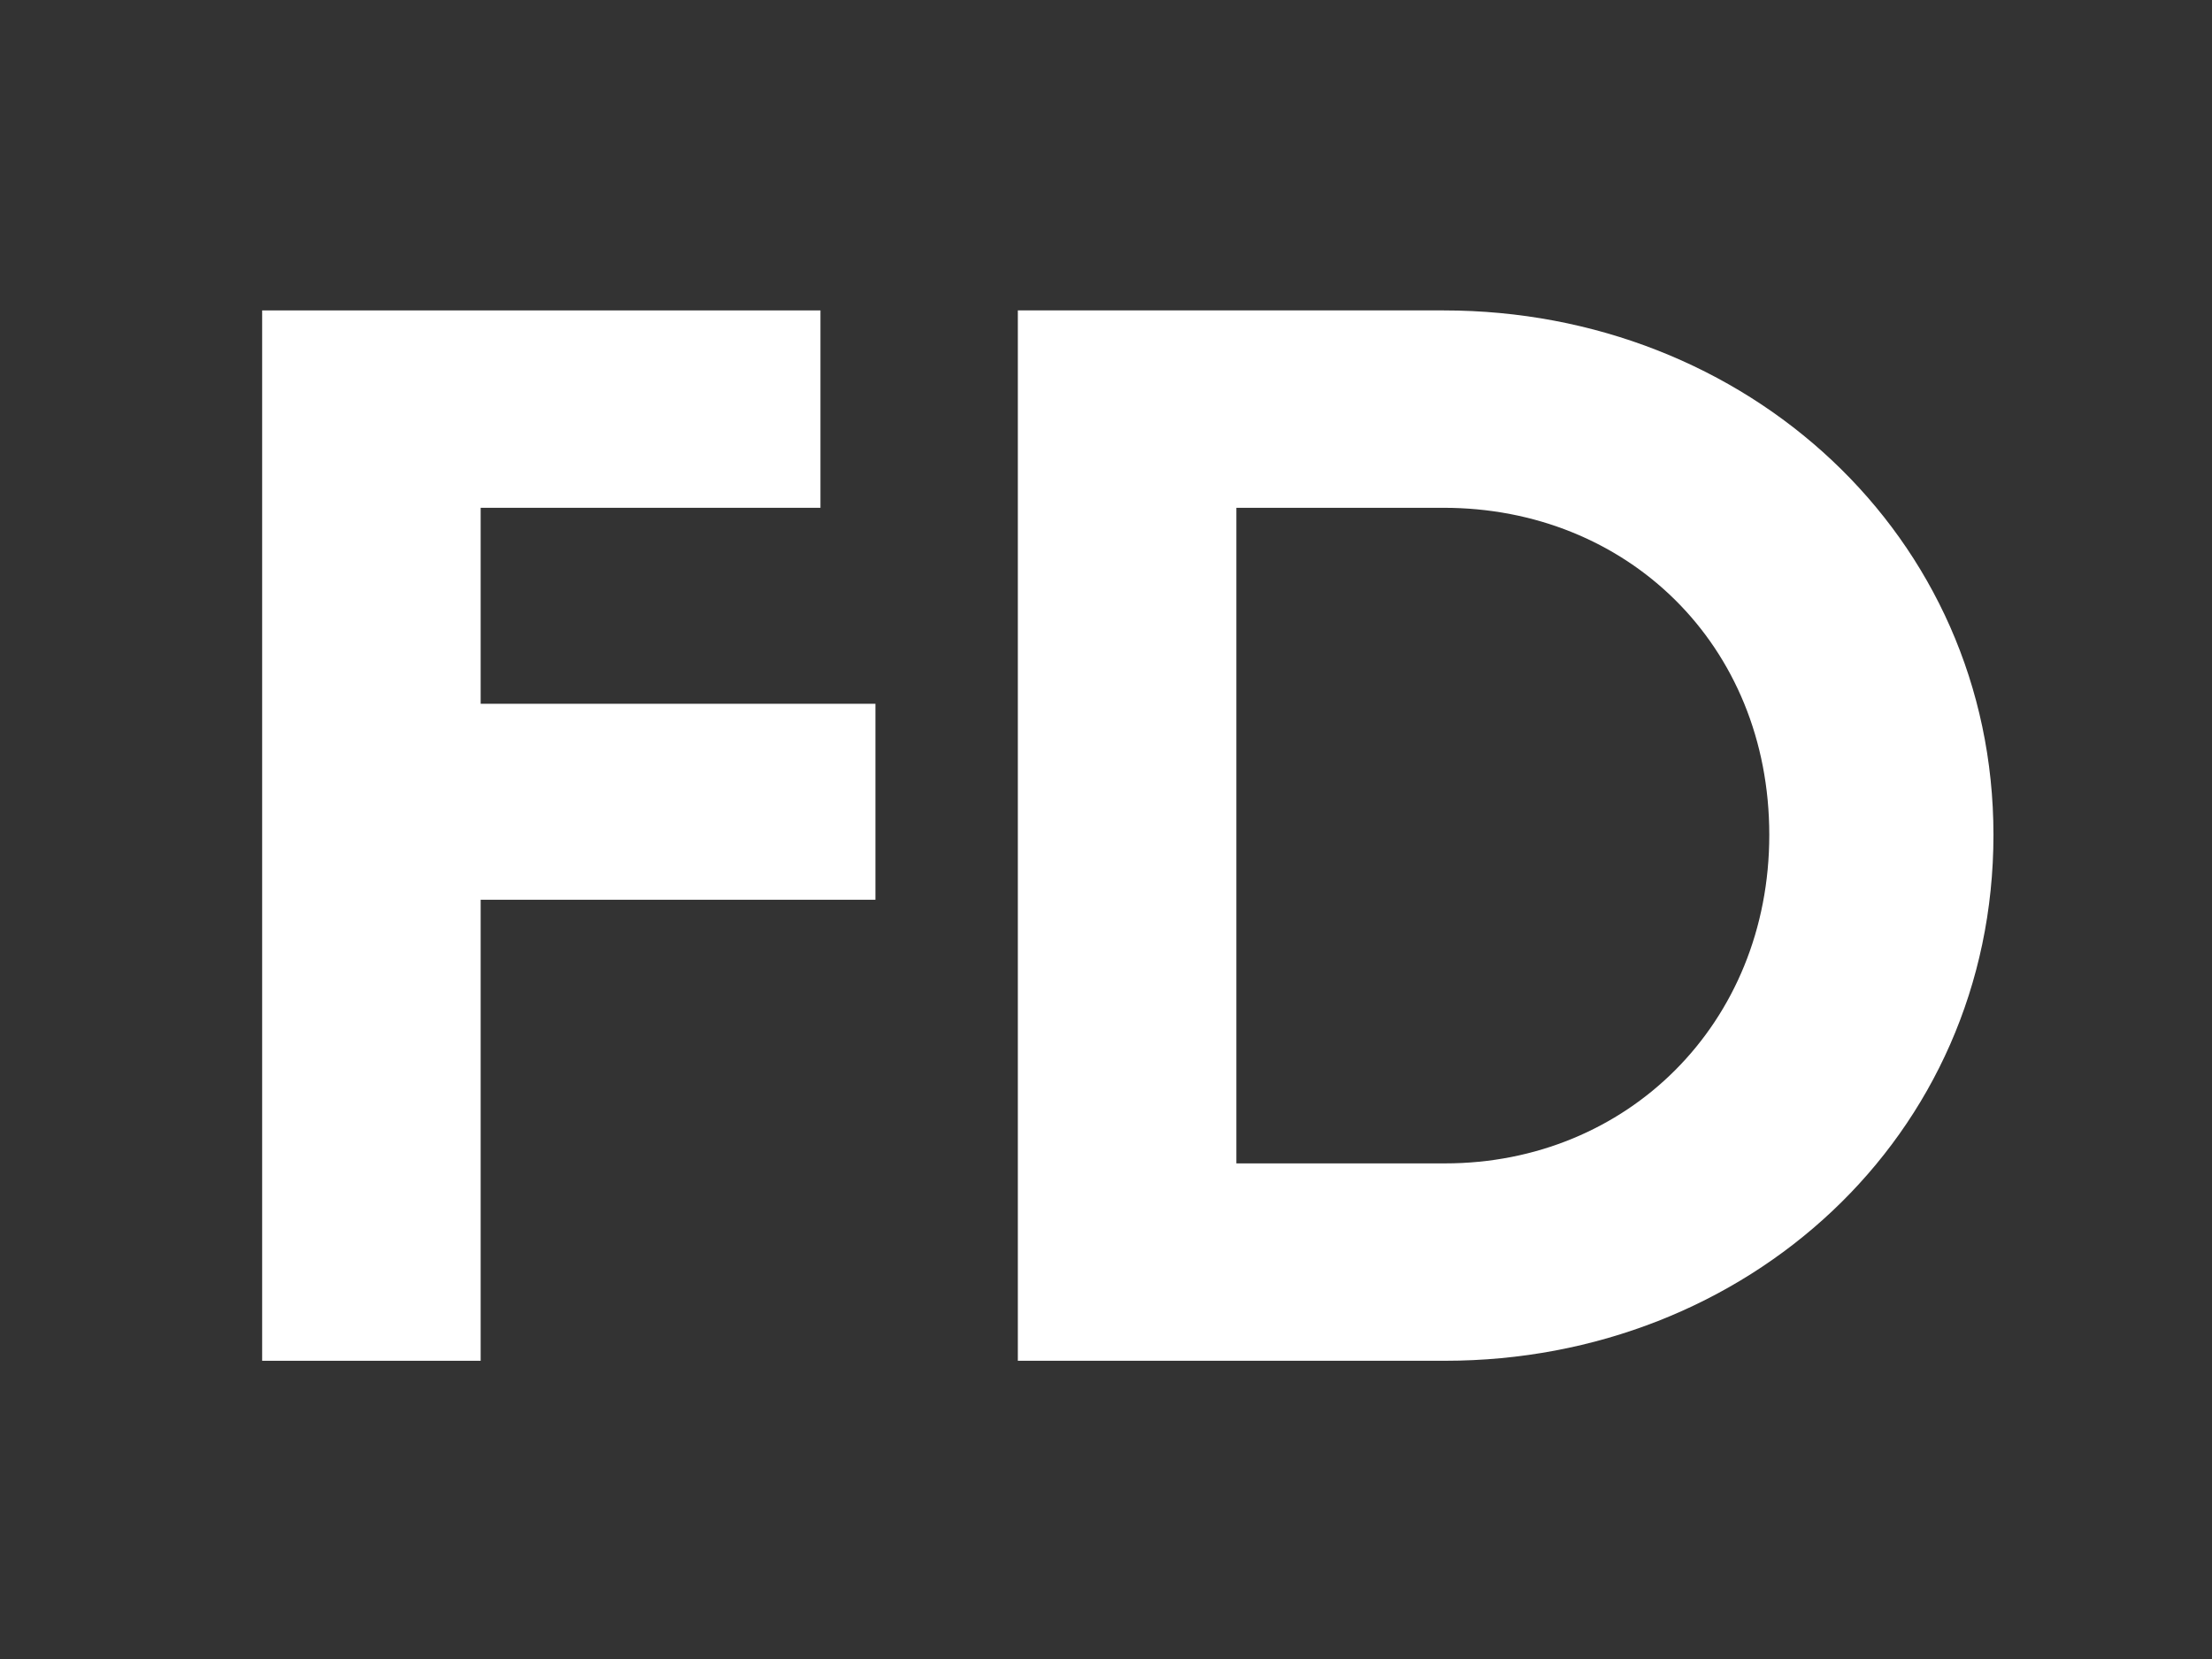
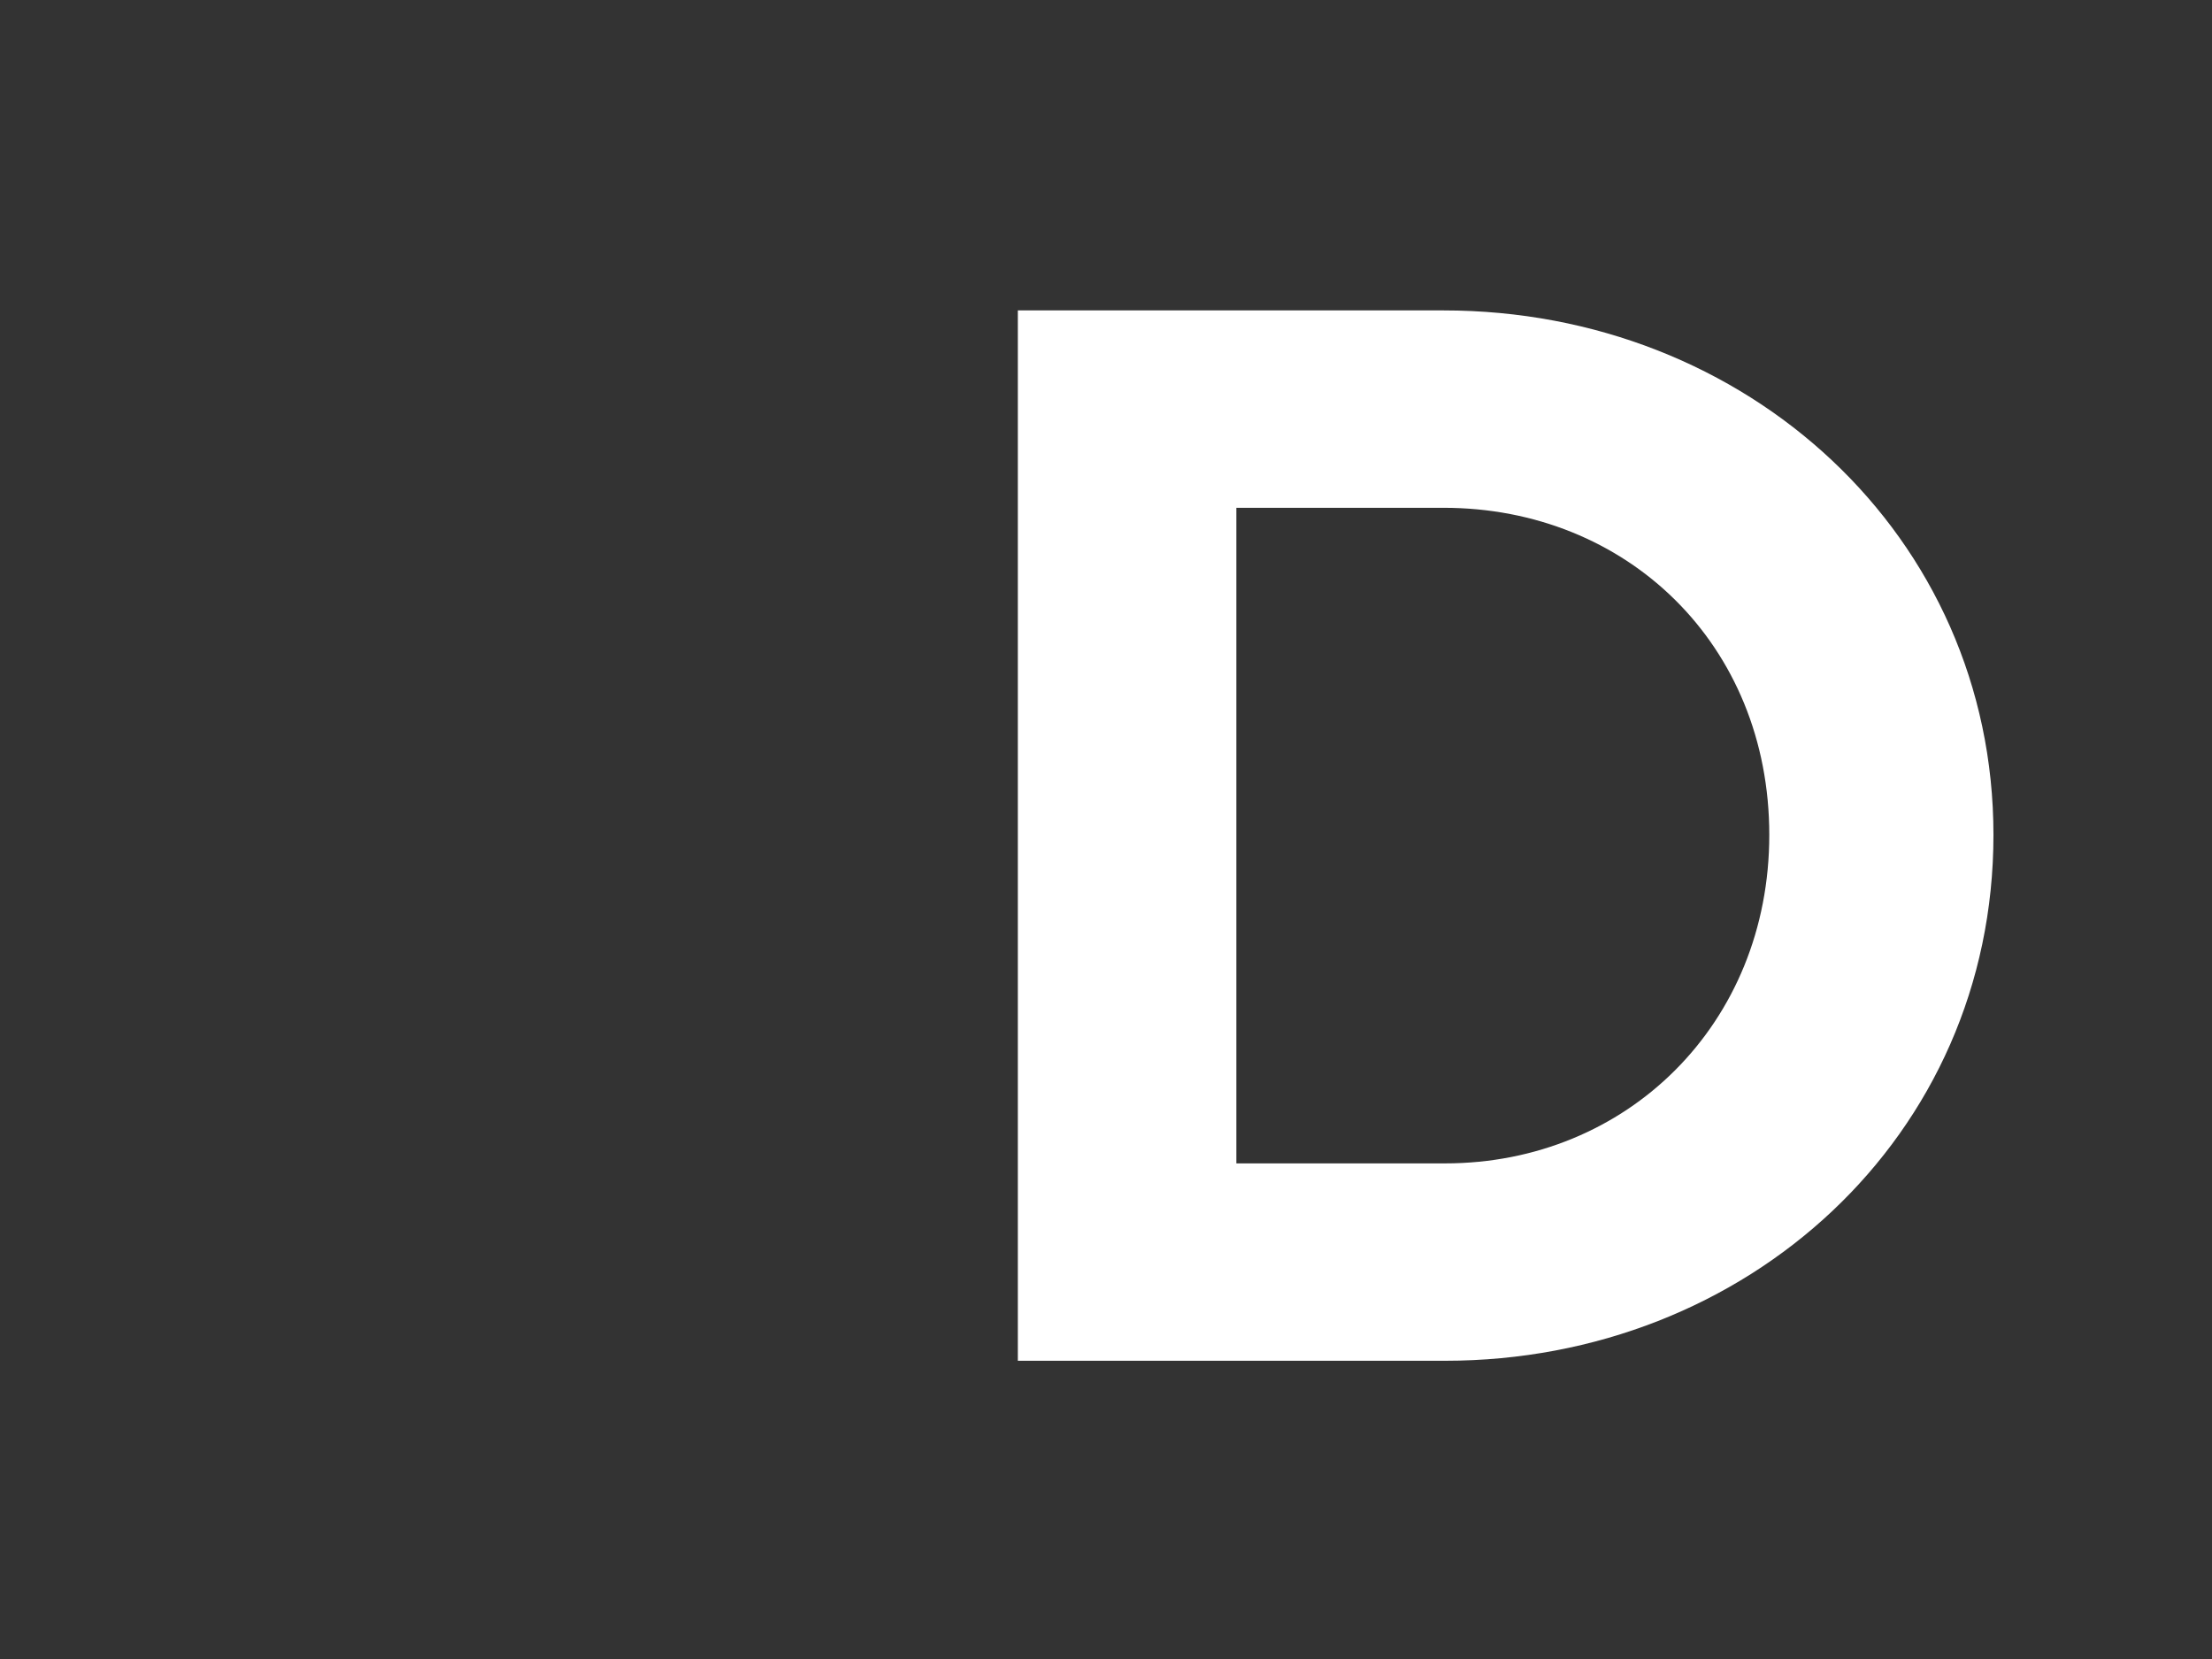
<svg xmlns="http://www.w3.org/2000/svg" width="640" zoomAndPan="magnify" viewBox="0 0 480 360" height="480" preserveAspectRatio="xMidYMid meet" version="1.0">
  <rect x="0" y="0" width="480" height="360" fill="#333333" stroke="none" />
  <defs>
    <g />
  </defs>
  <g fill="#ffffff" fill-opacity="1">
    <g transform="translate(35.163, 295.285)">
      <g>
-         <path d="M 69.141 0 L 69.141 -100.043 L 154.805 -100.043 L 154.805 -142.566 L 69.141 -142.566 L 69.141 -185.094 L 142.875 -185.094 L 142.875 -227.926 L 21.723 -227.926 L 21.723 0 Z M 69.141 0 " />
-       </g>
+         </g>
    </g>
  </g>
  <g fill="#ffffff" fill-opacity="1">
    <g transform="translate(199.146, 295.285)">
      <g>
-         <path d="M 21.723 -227.926 L 21.723 0 L 114.422 0 C 179.891 0 233.43 -48.645 233.43 -114.113 C 233.43 -178.973 179.891 -227.926 114.113 -227.926 Z M 69.141 -42.832 L 69.141 -185.094 L 114.113 -185.094 C 153.887 -185.094 184.785 -155.418 184.785 -114.113 C 184.785 -73.121 153.887 -42.832 114.422 -42.832 Z M 69.141 -42.832 " />
+         <path d="M 21.723 -227.926 L 21.723 0 L 114.422 0 C 179.891 0 233.43 -48.645 233.43 -114.113 C 233.43 -178.973 179.891 -227.926 114.113 -227.926 Z M 69.141 -42.832 L 69.141 -185.094 L 114.113 -185.094 C 153.887 -185.094 184.785 -155.418 184.785 -114.113 C 184.785 -73.121 153.887 -42.832 114.422 -42.832 Z " />
      </g>
    </g>
  </g>
</svg>